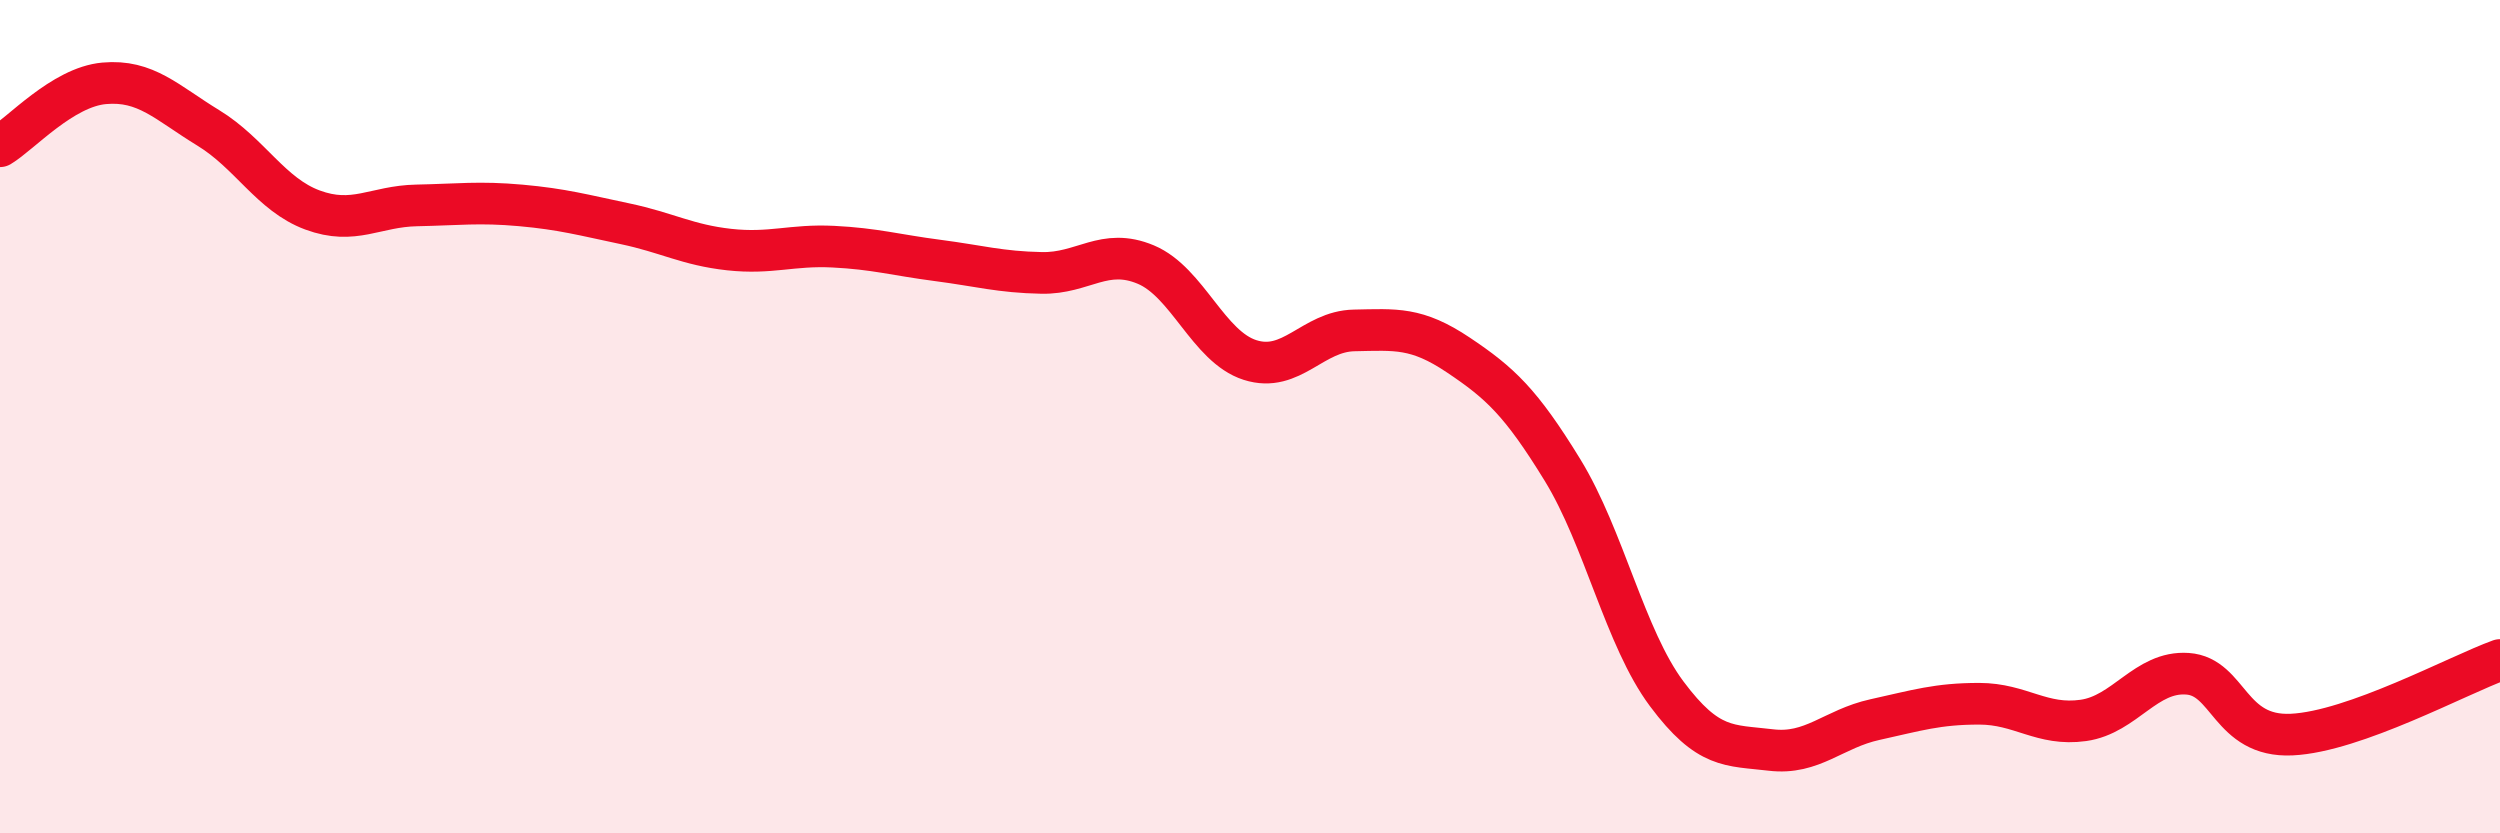
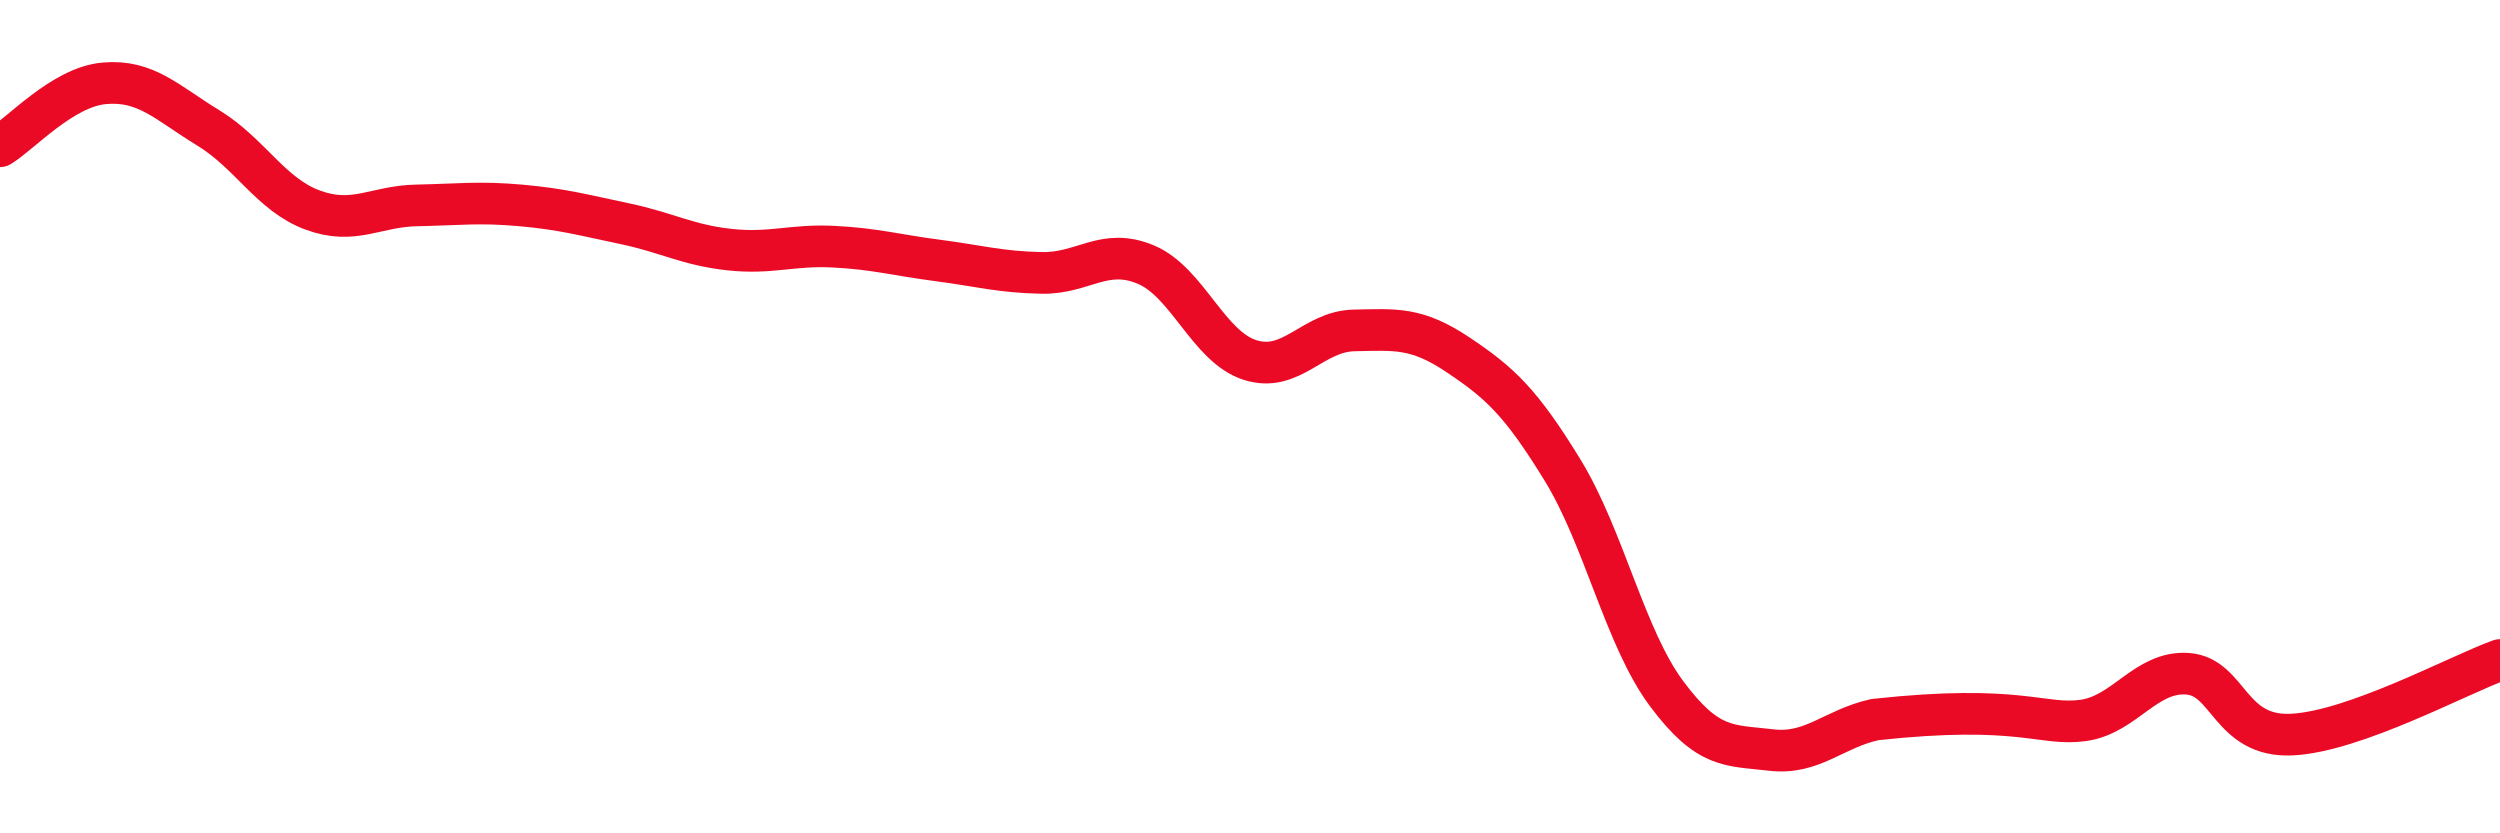
<svg xmlns="http://www.w3.org/2000/svg" width="60" height="20" viewBox="0 0 60 20">
-   <path d="M 0,3.51 C 0.5,3.21 1.5,2.09 2.5,2 C 3.5,1.91 4,2.46 5,3.07 C 6,3.68 6.5,4.67 7.5,5.04 C 8.5,5.41 9,4.95 10,4.93 C 11,4.91 11.5,4.84 12.5,4.93 C 13.5,5.02 14,5.16 15,5.37 C 16,5.58 16.5,5.88 17.5,5.99 C 18.5,6.1 19,5.87 20,5.92 C 21,5.97 21.5,6.12 22.5,6.25 C 23.5,6.38 24,6.53 25,6.55 C 26,6.57 26.5,5.93 27.5,6.35 C 28.5,6.77 29,8.32 30,8.64 C 31,8.96 31.5,7.95 32.5,7.93 C 33.5,7.91 34,7.85 35,8.52 C 36,9.19 36.5,9.65 37.5,11.28 C 38.5,12.91 39,15.31 40,16.65 C 41,17.99 41.5,17.88 42.5,18 C 43.5,18.12 44,17.49 45,17.27 C 46,17.05 46.5,16.89 47.5,16.89 C 48.5,16.89 49,17.43 50,17.29 C 51,17.15 51.5,16.1 52.5,16.17 C 53.5,16.24 53.5,17.7 55,17.63 C 56.5,17.56 59,16.2 60,15.84L60 20L0 20Z" fill="#EB0A25" opacity="0.1" stroke-linecap="round" stroke-linejoin="round" />
-   <path d="M 0,3.51 C 0.5,3.21 1.5,2.09 2.5,2 C 3.5,1.91 4,2.46 5,3.07 C 6,3.68 6.5,4.67 7.5,5.04 C 8.5,5.41 9,4.95 10,4.93 C 11,4.91 11.5,4.84 12.5,4.93 C 13.5,5.02 14,5.16 15,5.37 C 16,5.58 16.5,5.88 17.5,5.99 C 18.5,6.1 19,5.87 20,5.92 C 21,5.97 21.5,6.12 22.5,6.25 C 23.5,6.38 24,6.53 25,6.55 C 26,6.57 26.5,5.93 27.5,6.35 C 28.5,6.77 29,8.32 30,8.64 C 31,8.96 31.5,7.95 32.5,7.93 C 33.5,7.91 34,7.85 35,8.52 C 36,9.19 36.5,9.65 37.5,11.28 C 38.5,12.91 39,15.31 40,16.65 C 41,17.99 41.5,17.88 42.5,18 C 43.5,18.12 44,17.49 45,17.27 C 46,17.05 46.5,16.89 47.5,16.89 C 48.5,16.89 49,17.43 50,17.29 C 51,17.15 51.5,16.1 52.5,16.17 C 53.5,16.24 53.5,17.7 55,17.63 C 56.5,17.56 59,16.2 60,15.84" stroke="#EB0A25" stroke-width="1" fill="none" stroke-linecap="round" stroke-linejoin="round" />
+   <path d="M 0,3.51 C 0.5,3.21 1.5,2.09 2.5,2 C 3.5,1.91 4,2.46 5,3.07 C 6,3.68 6.5,4.67 7.5,5.04 C 8.5,5.41 9,4.95 10,4.93 C 11,4.91 11.5,4.84 12.5,4.93 C 13.5,5.02 14,5.16 15,5.37 C 16,5.58 16.5,5.88 17.5,5.99 C 18.5,6.1 19,5.87 20,5.92 C 21,5.97 21.5,6.12 22.5,6.25 C 23.5,6.38 24,6.53 25,6.55 C 26,6.57 26.5,5.93 27.5,6.35 C 28.5,6.77 29,8.32 30,8.64 C 31,8.96 31.5,7.95 32.5,7.93 C 33.5,7.91 34,7.85 35,8.52 C 36,9.19 36.5,9.65 37.5,11.28 C 38.5,12.91 39,15.31 40,16.65 C 41,17.99 41.5,17.88 42.5,18 C 43.5,18.12 44,17.49 45,17.27 C 48.5,16.89 49,17.43 50,17.29 C 51,17.15 51.5,16.1 52.5,16.17 C 53.5,16.24 53.5,17.7 55,17.63 C 56.5,17.56 59,16.2 60,15.84" stroke="#EB0A25" stroke-width="1" fill="none" stroke-linecap="round" stroke-linejoin="round" />
</svg>